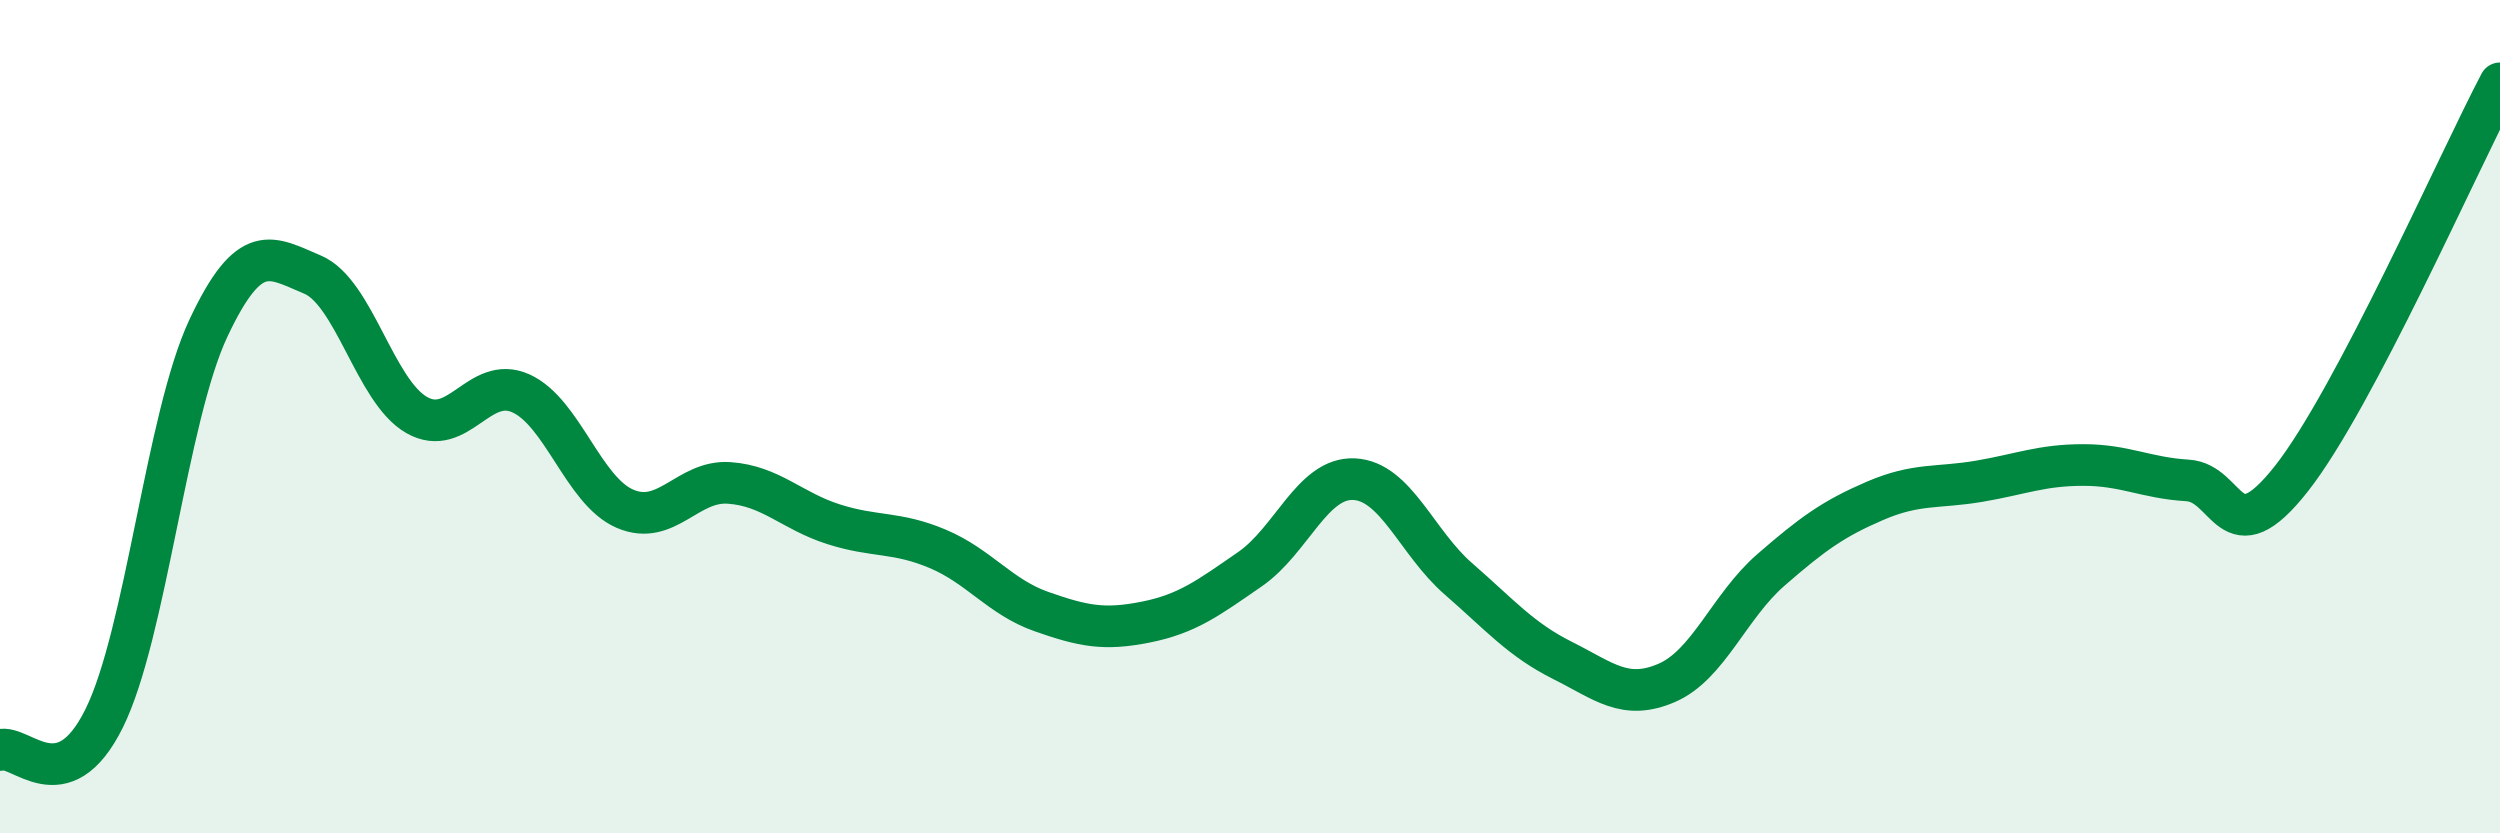
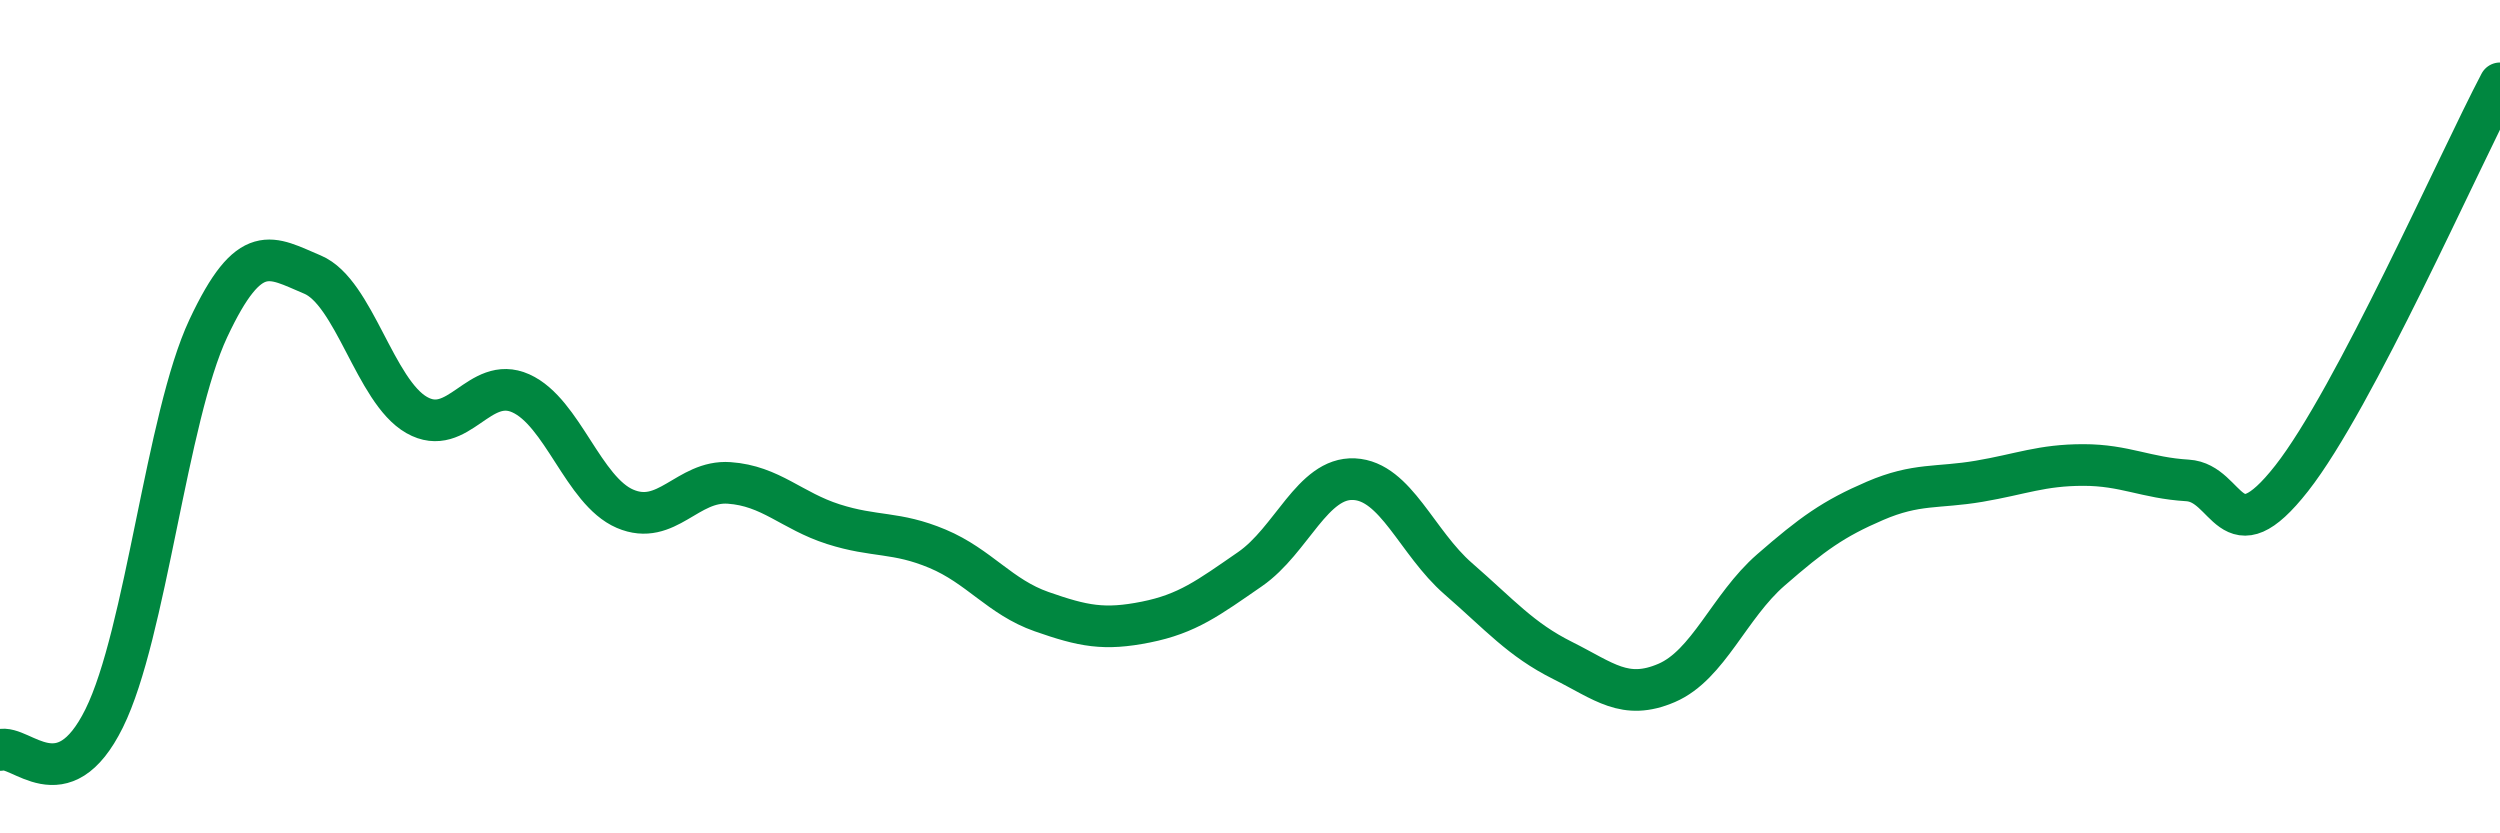
<svg xmlns="http://www.w3.org/2000/svg" width="60" height="20" viewBox="0 0 60 20">
-   <path d="M 0,18 C 0.5,17.85 1.5,19.26 2.5,17.24 C 3.5,15.22 4,10.01 5,7.88 C 6,5.75 6.5,6.17 7.5,6.59 C 8.5,7.01 9,9.39 10,9.96 C 11,10.53 11.5,8.99 12.5,9.44 C 13.5,9.89 14,11.78 15,12.21 C 16,12.64 16.5,11.52 17.5,11.59 C 18.5,11.66 19,12.26 20,12.58 C 21,12.9 21.5,12.75 22.5,13.17 C 23.5,13.59 24,14.33 25,14.68 C 26,15.03 26.5,15.13 27.5,14.93 C 28.5,14.73 29,14.35 30,13.66 C 31,12.97 31.5,11.45 32.5,11.5 C 33.5,11.55 34,13.02 35,13.89 C 36,14.76 36.5,15.35 37.5,15.85 C 38.5,16.35 39,16.82 40,16.39 C 41,15.96 41.5,14.55 42.5,13.68 C 43.5,12.81 44,12.45 45,12.02 C 46,11.59 46.5,11.72 47.5,11.55 C 48.5,11.38 49,11.16 50,11.16 C 51,11.16 51.5,11.47 52.5,11.53 C 53.5,11.59 53.5,13.39 55,11.48 C 56.5,9.57 59,3.9 60,2L60 20L0 20Z" fill="#008740" opacity="0.1" stroke-linecap="round" stroke-linejoin="round" />
  <path d="M 0,18 C 0.5,17.85 1.5,19.26 2.5,17.24 C 3.5,15.22 4,10.01 5,7.88 C 6,5.75 6.5,6.17 7.5,6.59 C 8.5,7.01 9,9.39 10,9.96 C 11,10.53 11.5,8.99 12.5,9.44 C 13.5,9.89 14,11.78 15,12.21 C 16,12.64 16.5,11.52 17.5,11.59 C 18.5,11.66 19,12.26 20,12.58 C 21,12.9 21.5,12.75 22.5,13.17 C 23.5,13.59 24,14.33 25,14.68 C 26,15.03 26.5,15.13 27.5,14.93 C 28.5,14.73 29,14.35 30,13.66 C 31,12.97 31.5,11.45 32.5,11.5 C 33.5,11.55 34,13.02 35,13.89 C 36,14.76 36.5,15.35 37.5,15.85 C 38.5,16.35 39,16.82 40,16.39 C 41,15.96 41.5,14.55 42.5,13.68 C 43.5,12.81 44,12.45 45,12.02 C 46,11.59 46.5,11.72 47.5,11.55 C 48.5,11.38 49,11.16 50,11.16 C 51,11.16 51.5,11.47 52.5,11.53 C 53.5,11.59 53.5,13.39 55,11.48 C 56.5,9.57 59,3.9 60,2" stroke="#008740" stroke-width="1" fill="none" stroke-linecap="round" stroke-linejoin="round" />
</svg>